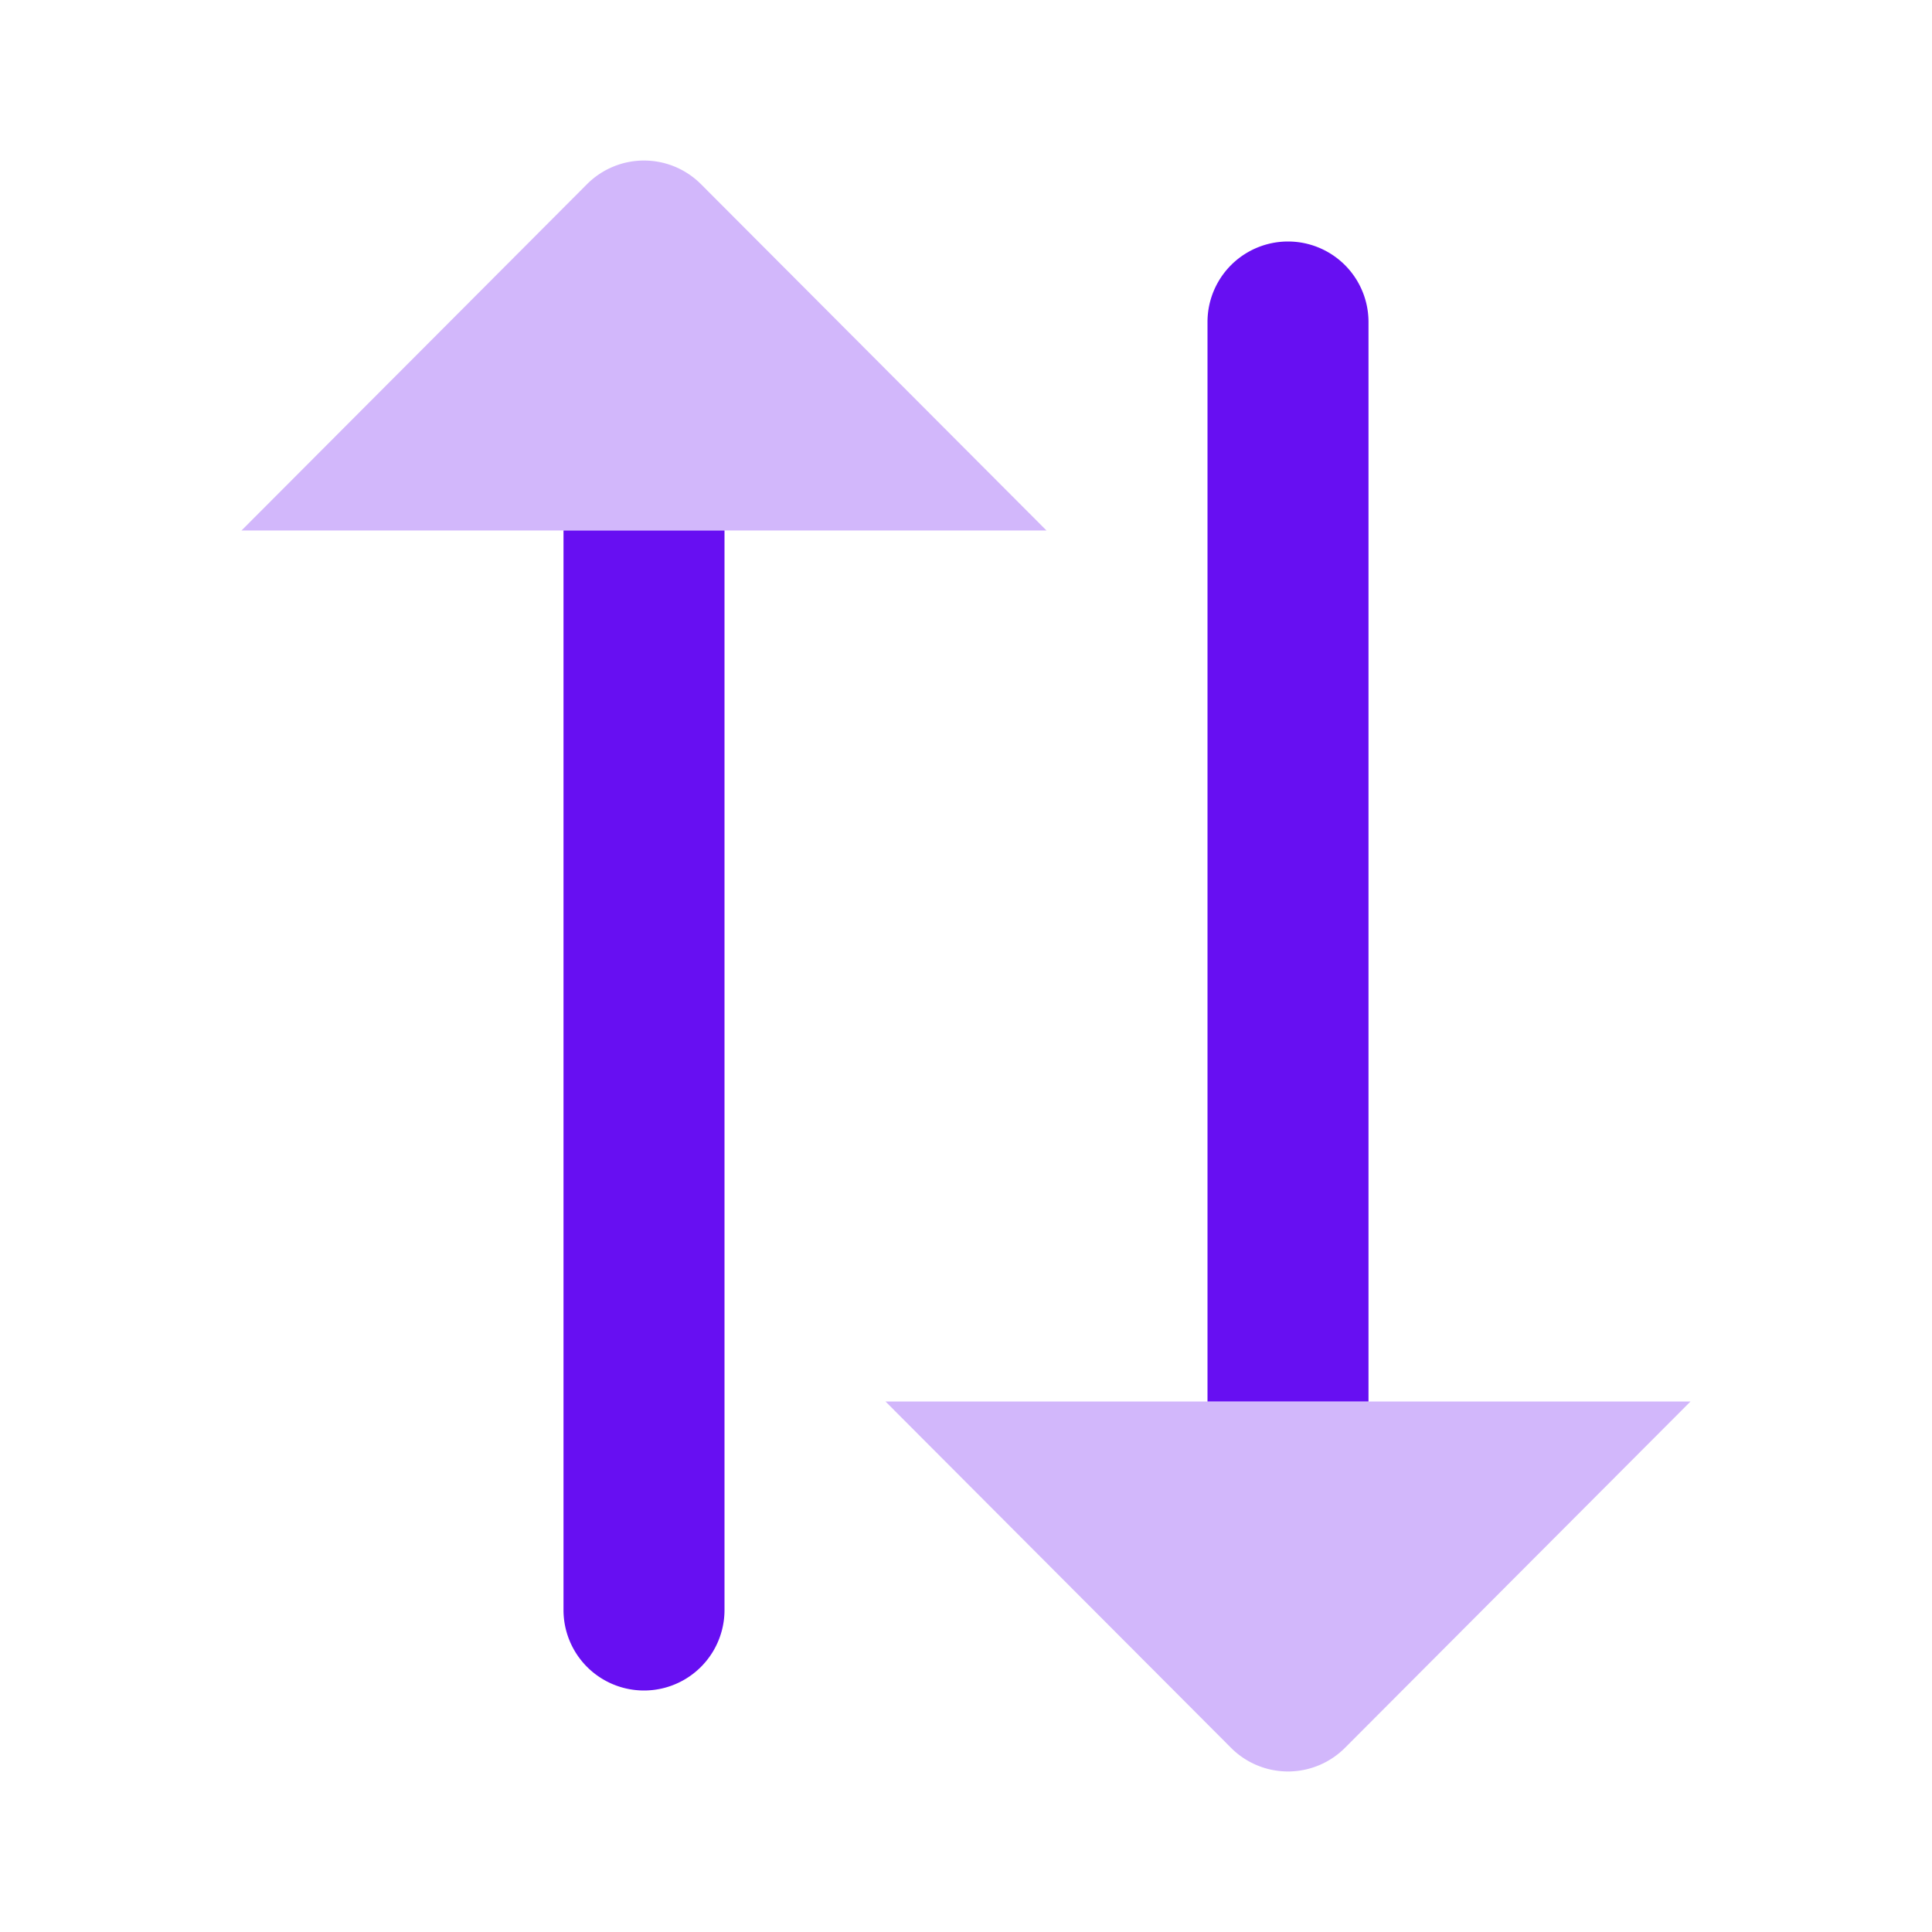
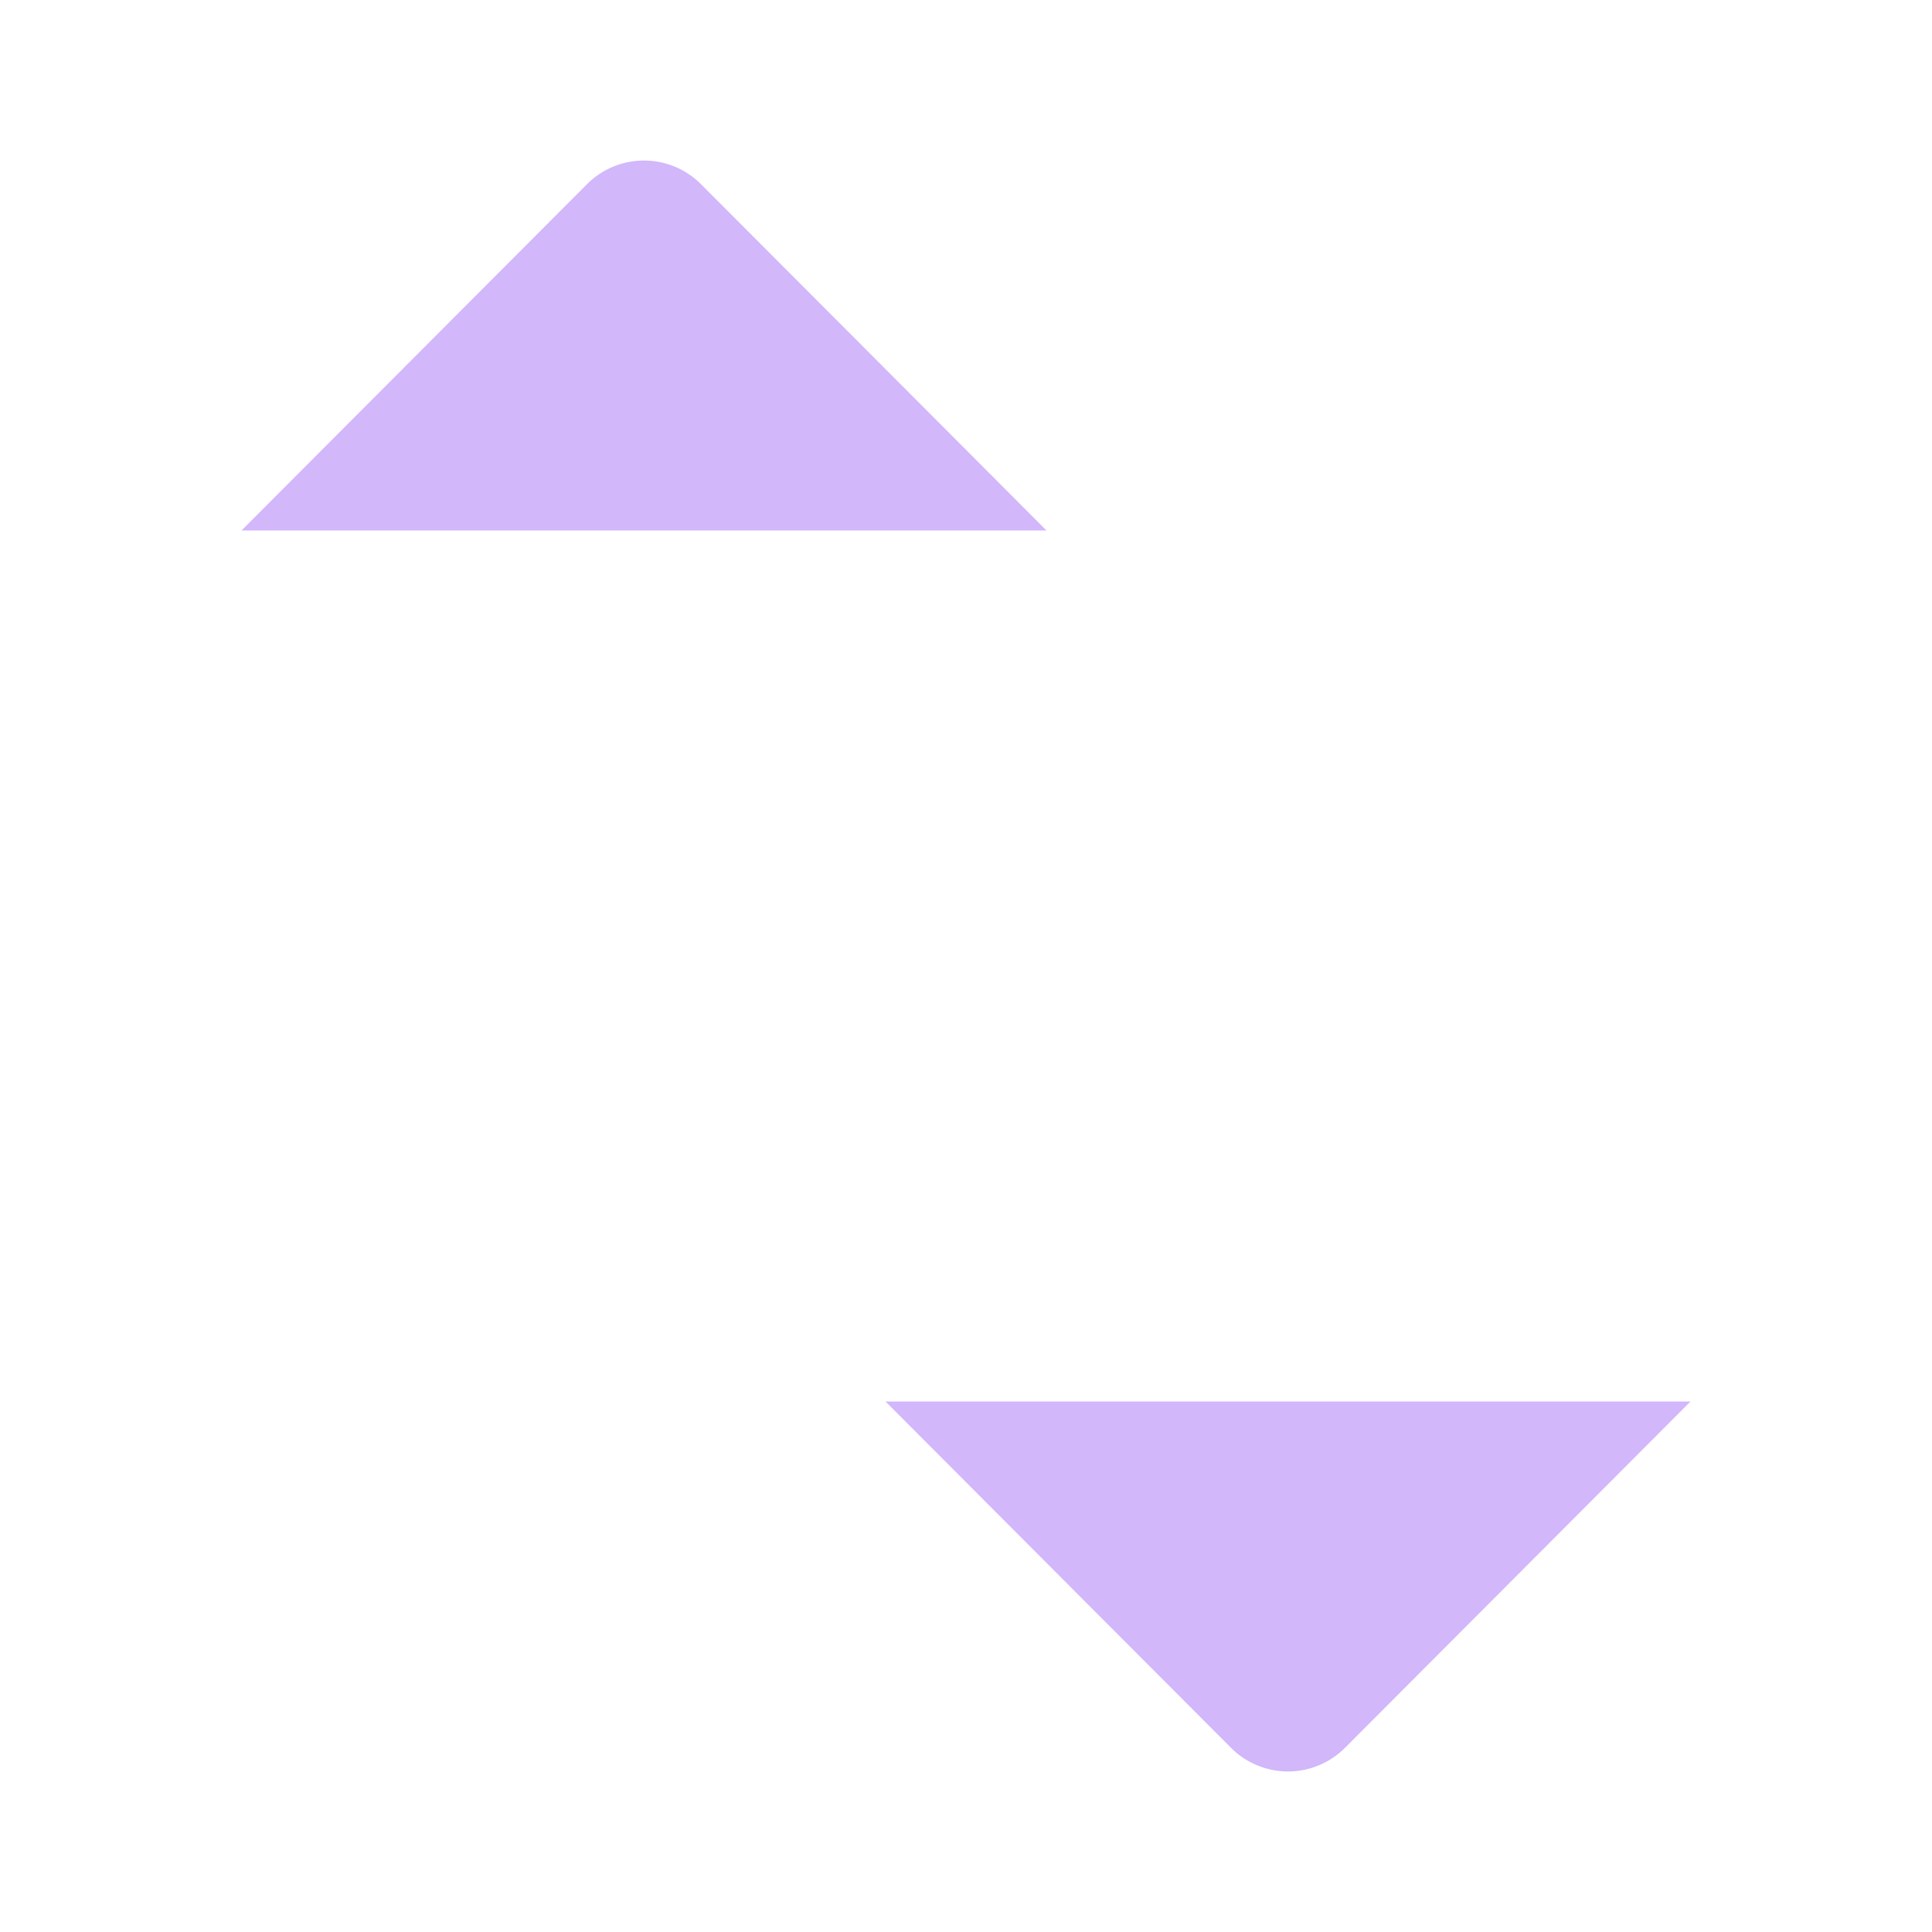
<svg xmlns="http://www.w3.org/2000/svg" viewBox="0 0 24 24">
  <defs>
    <style>.cls-1{opacity:0.3;}</style>
  </defs>
  <g id="Arrows">
    <g id="arr031-040">
      <g id="arr032">
-         <path d="M7,6.59V20a1,1,0,0,0,2,0V6.59Zm8,10.82V4a1,1,0,0,1,2,0V17.41Z" fill="#670ff2" />
        <path class="cls-1" d="M3,6.59H13L8.71,2.29a1,1,0,0,0-1.42,0Zm8,10.82H21l-4.29,4.3a1,1,0,0,1-1.42,0Z" fill="#670ff2" />
      </g>
    </g>
  </g>
</svg>